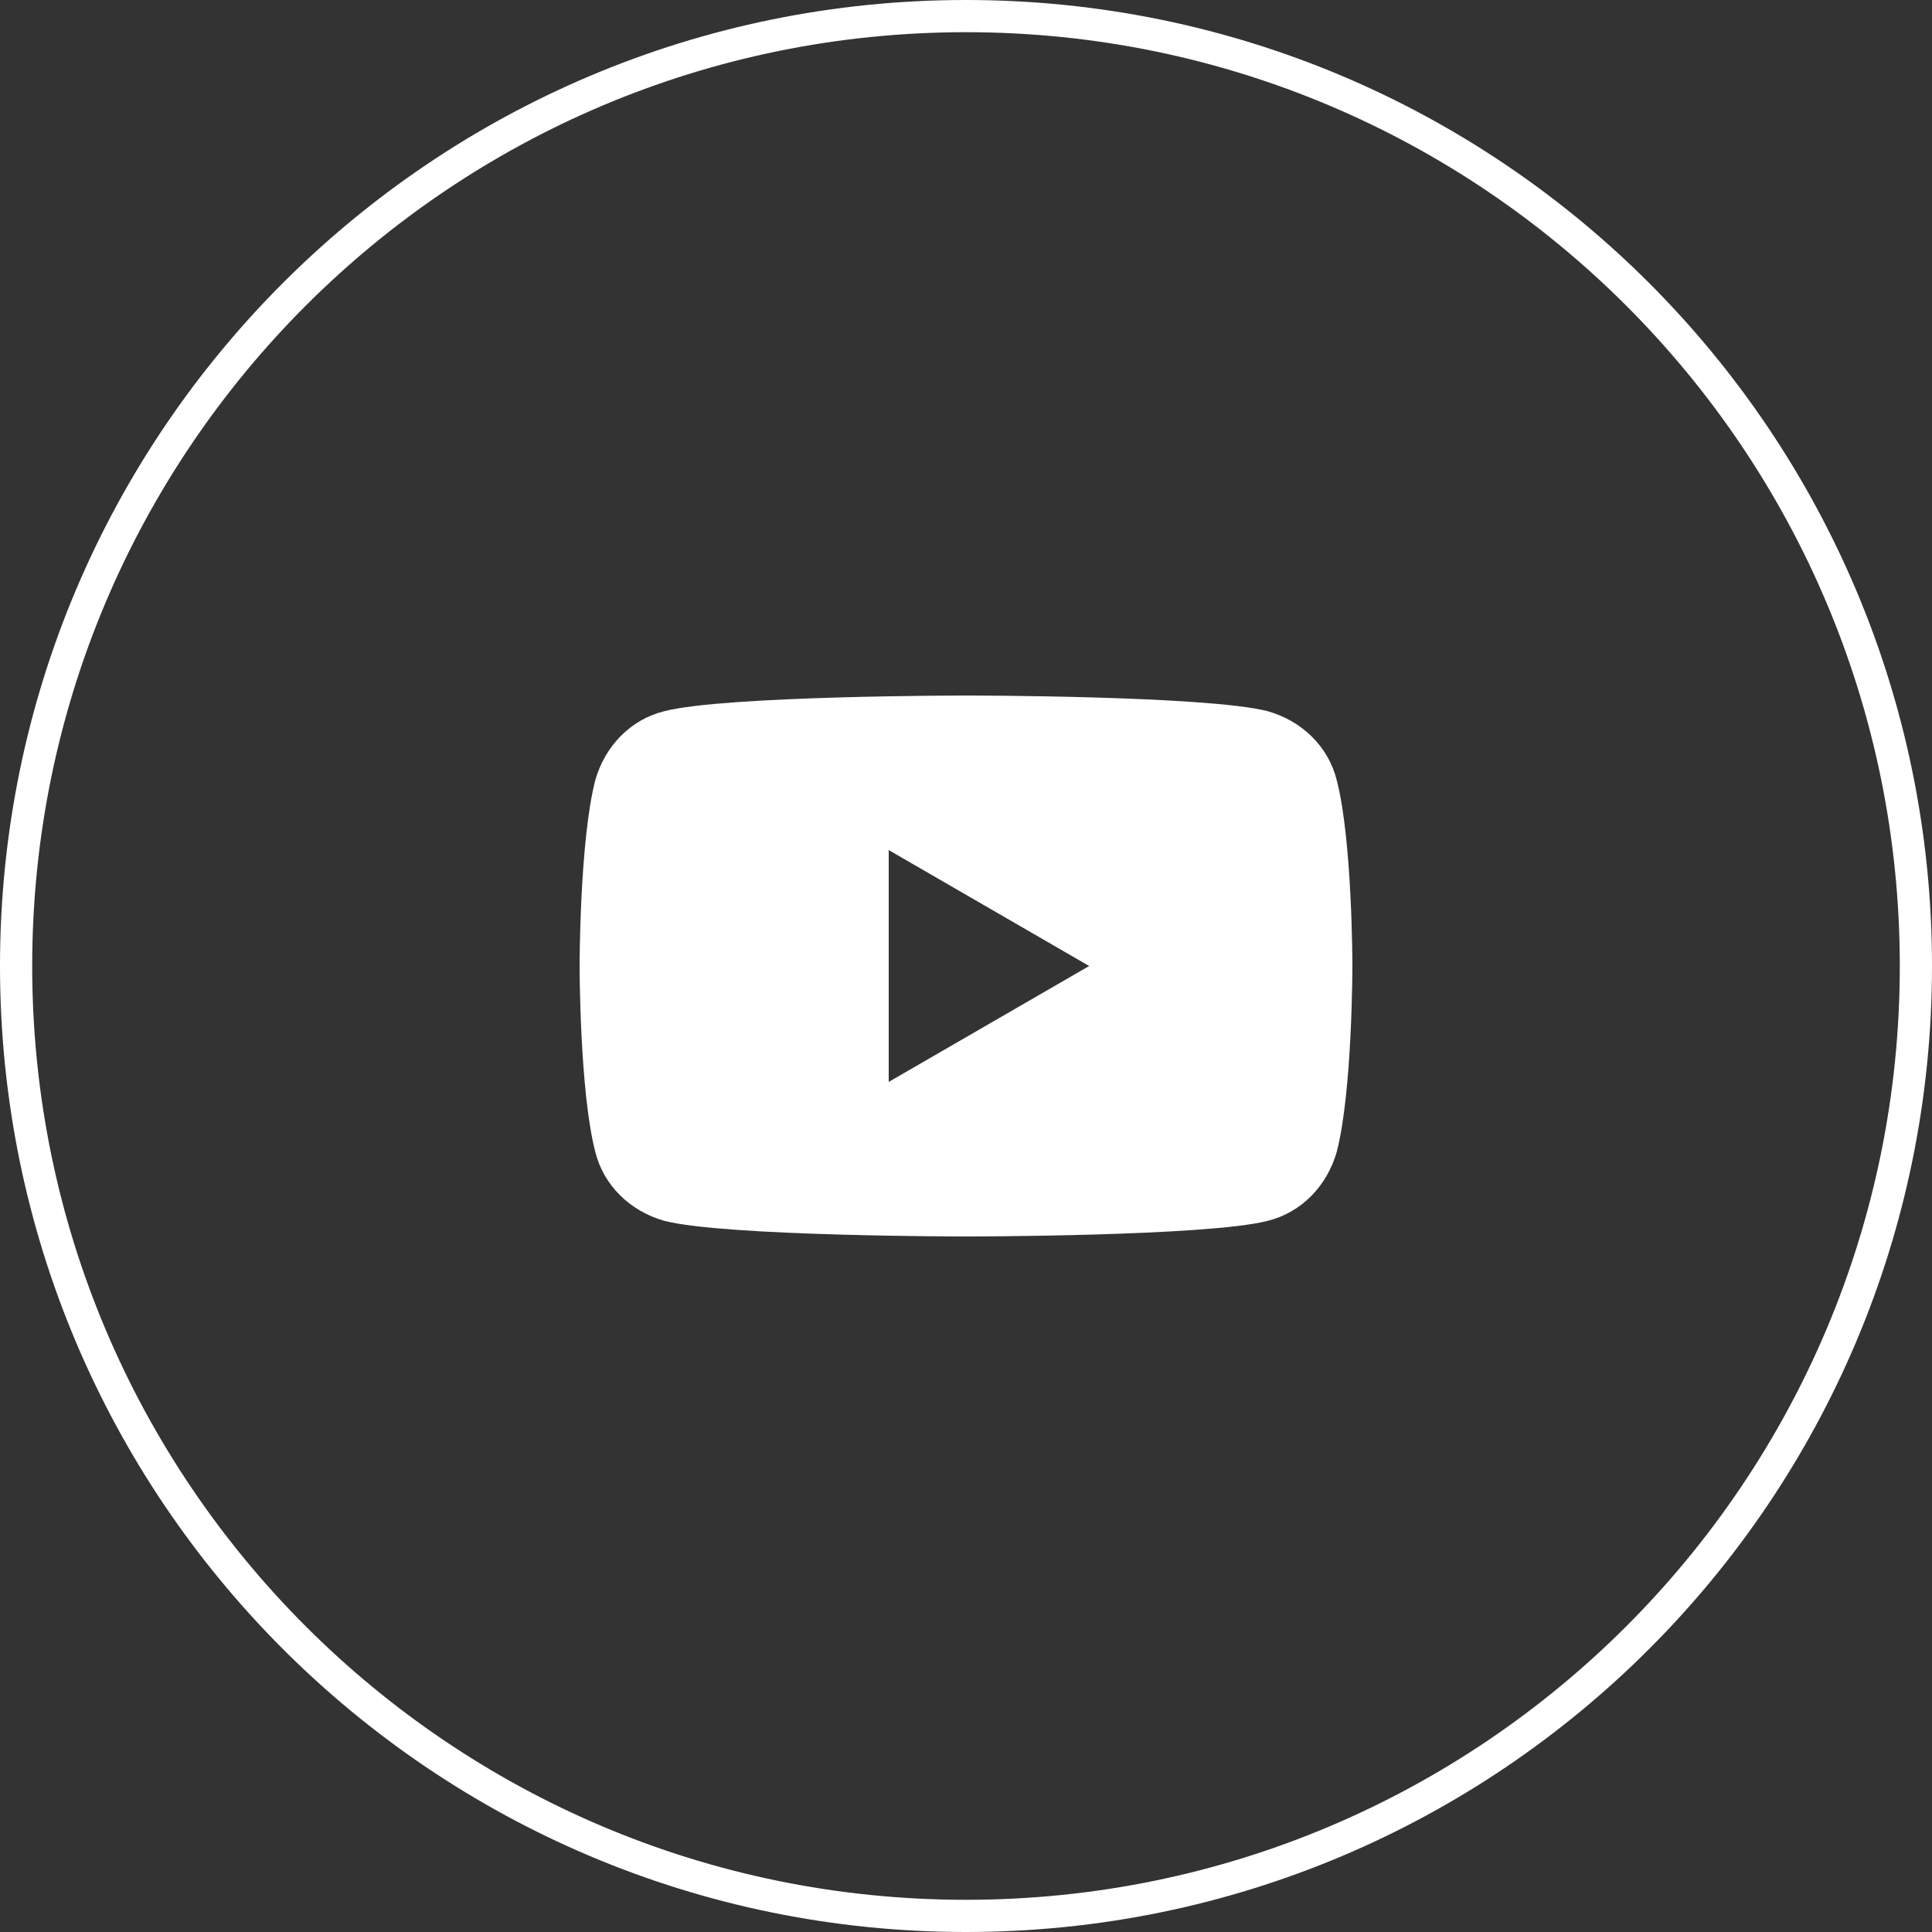
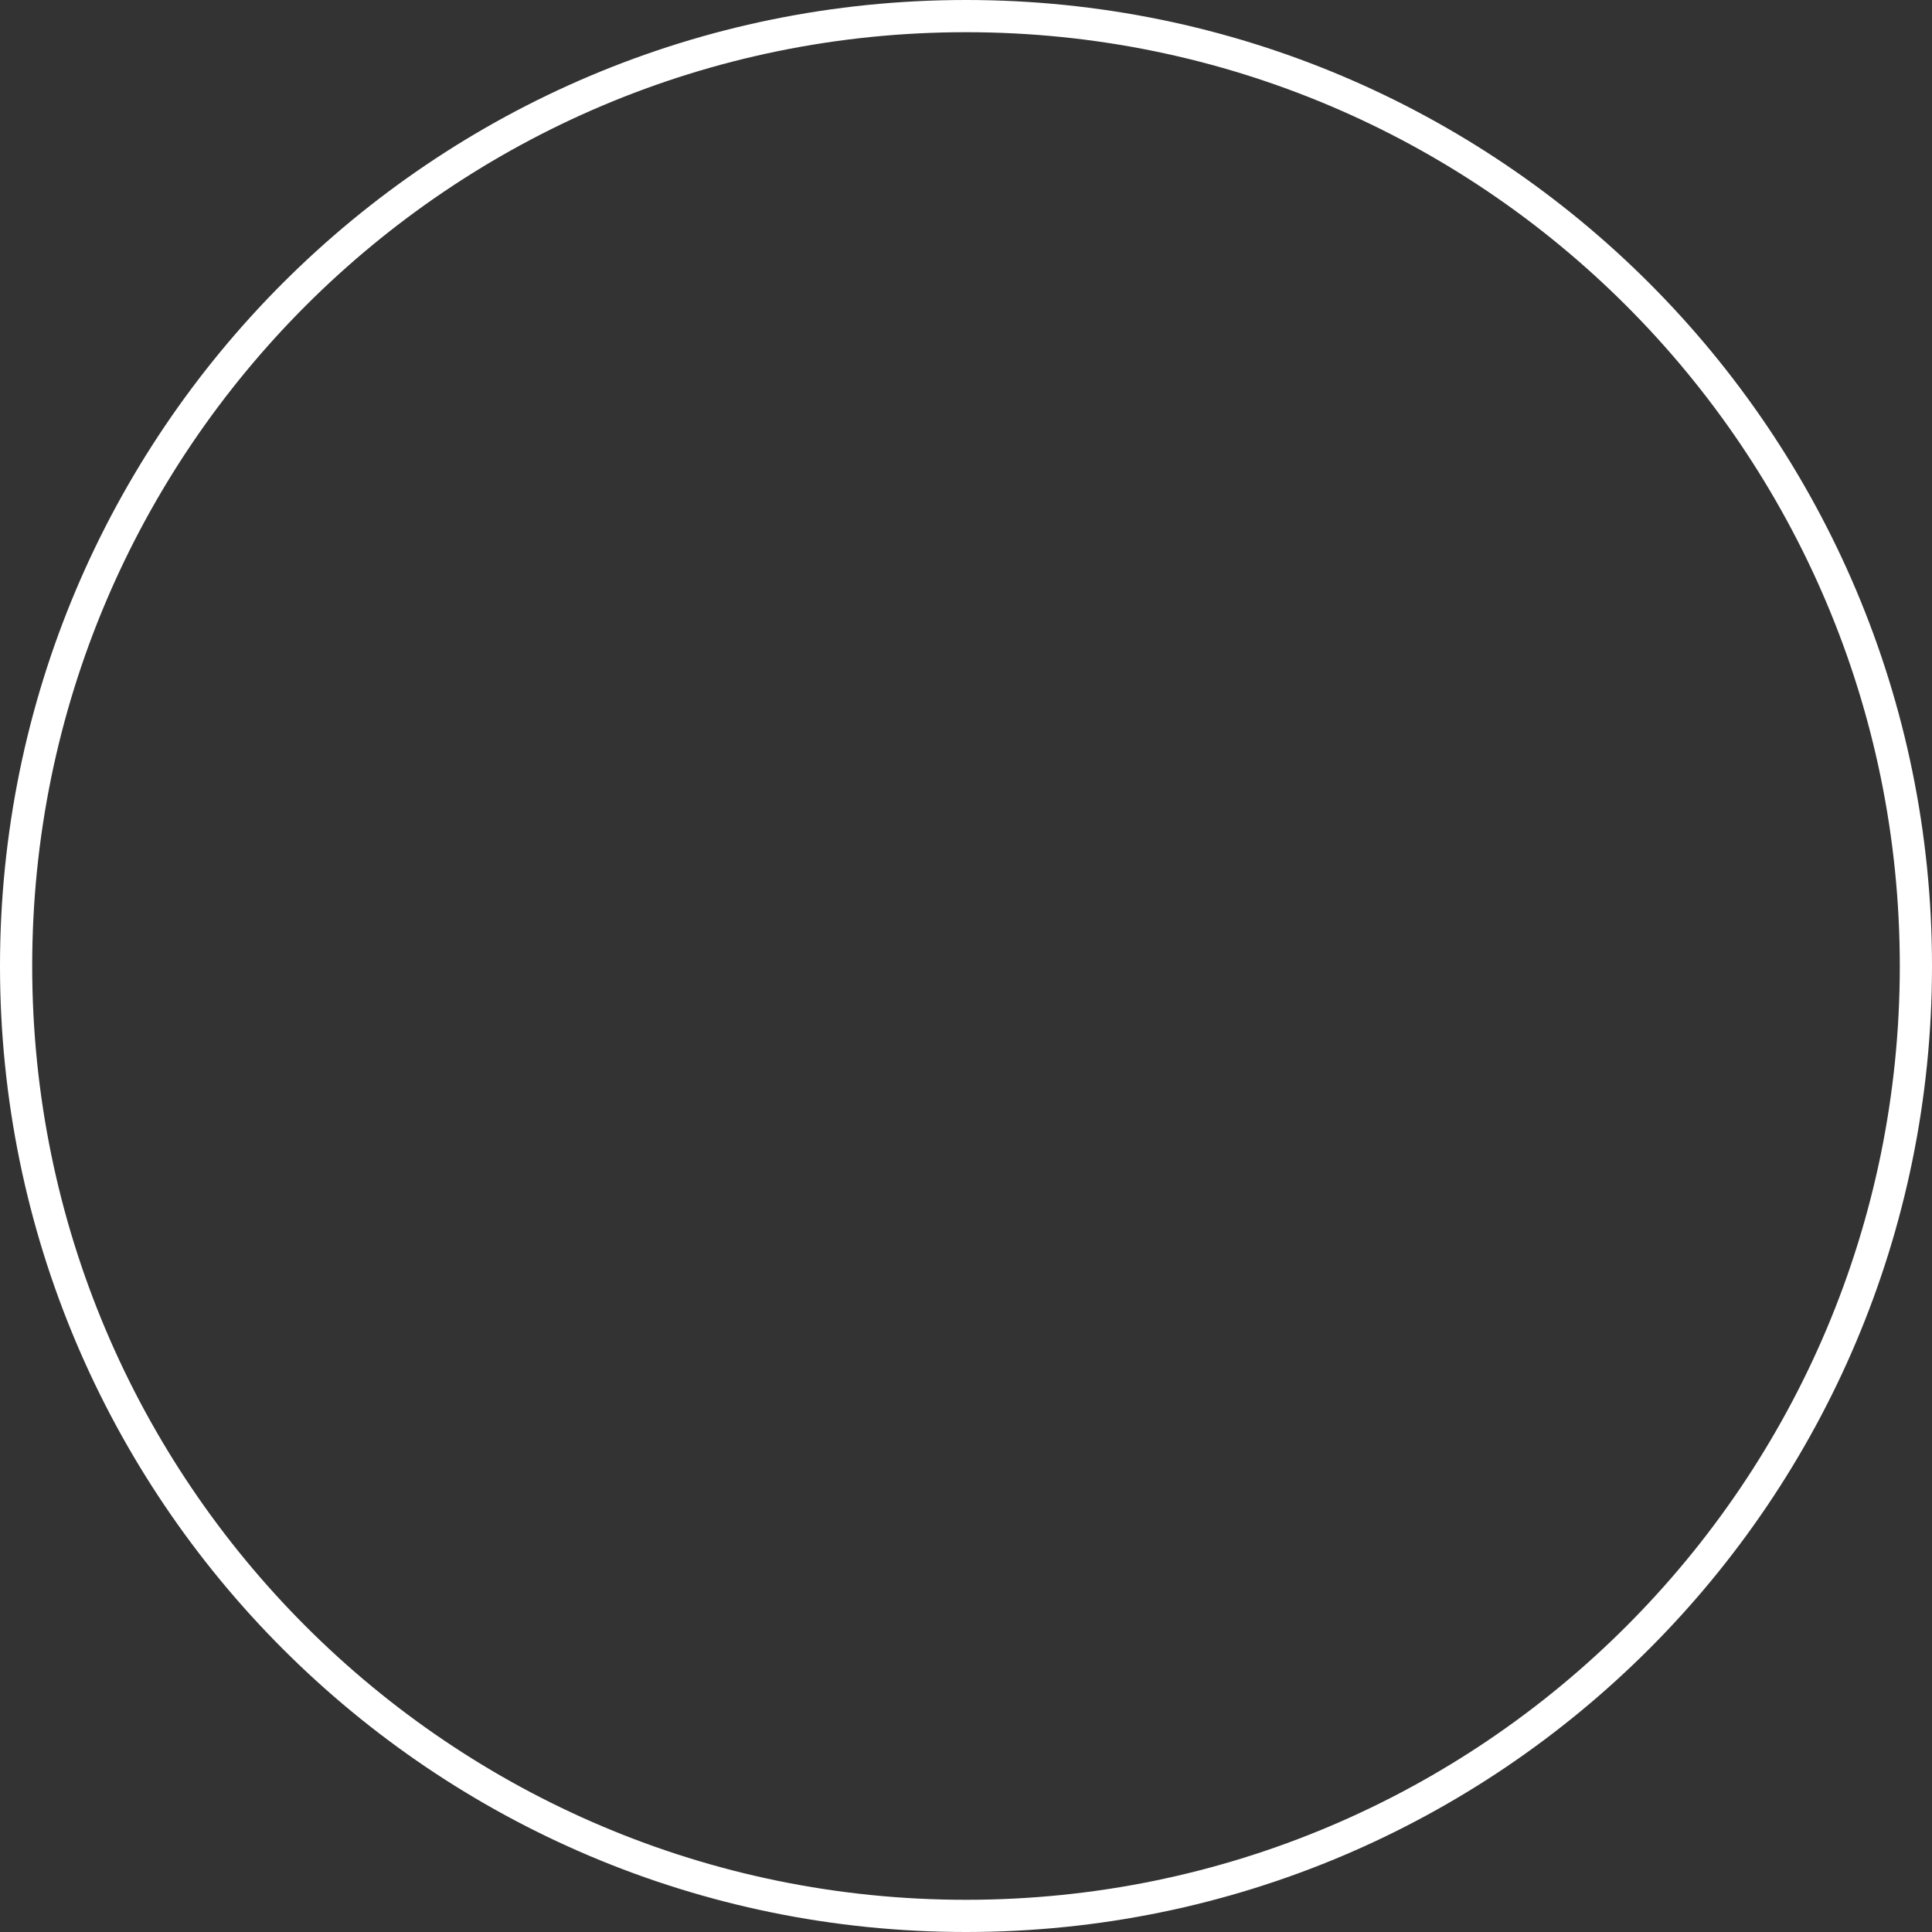
<svg xmlns="http://www.w3.org/2000/svg" width="60" height="60" viewBox="0 0 60 60" fill="none">
  <rect x="0" y="0" width="60" height="60" fill="#333333" stroke="none" />
  <g clip-path="url(#clip0_75_867)">
    <path d="M59.5 30C59.5 46.292 46.292 59.5 30 59.5C13.708 59.5 0.5 46.292 0.5 30C0.5 13.708 13.708 0.5 30 0.5C46.292 0.5 59.5 13.708 59.5 30Z" stroke="white" />
-     <path d="M41.513 24.225C41.25 23.175 40.425 22.388 39.375 22.088C37.5 21.6 30 21.6 30 21.6C30 21.6 22.5 21.6 20.625 22.088C19.575 22.35 18.788 23.175 18.488 24.225C18 26.1 18 30 18 30C18 30 18 33.9 18.488 35.775C18.75 36.825 19.575 37.613 20.625 37.913C22.5 38.4 30 38.4 30 38.4C30 38.4 37.5 38.4 39.375 37.913C40.425 37.65 41.212 36.825 41.513 35.775C42 33.9 42 30 42 30C42 30 42 26.1 41.513 24.225ZM27.6 33.6V26.4L33.825 30L27.6 33.6Z" fill="white" />
  </g>
  <defs>
    <clipPath id="clip0_75_867">
      <rect width="60" height="60" fill="white" />
    </clipPath>
  </defs>
</svg>